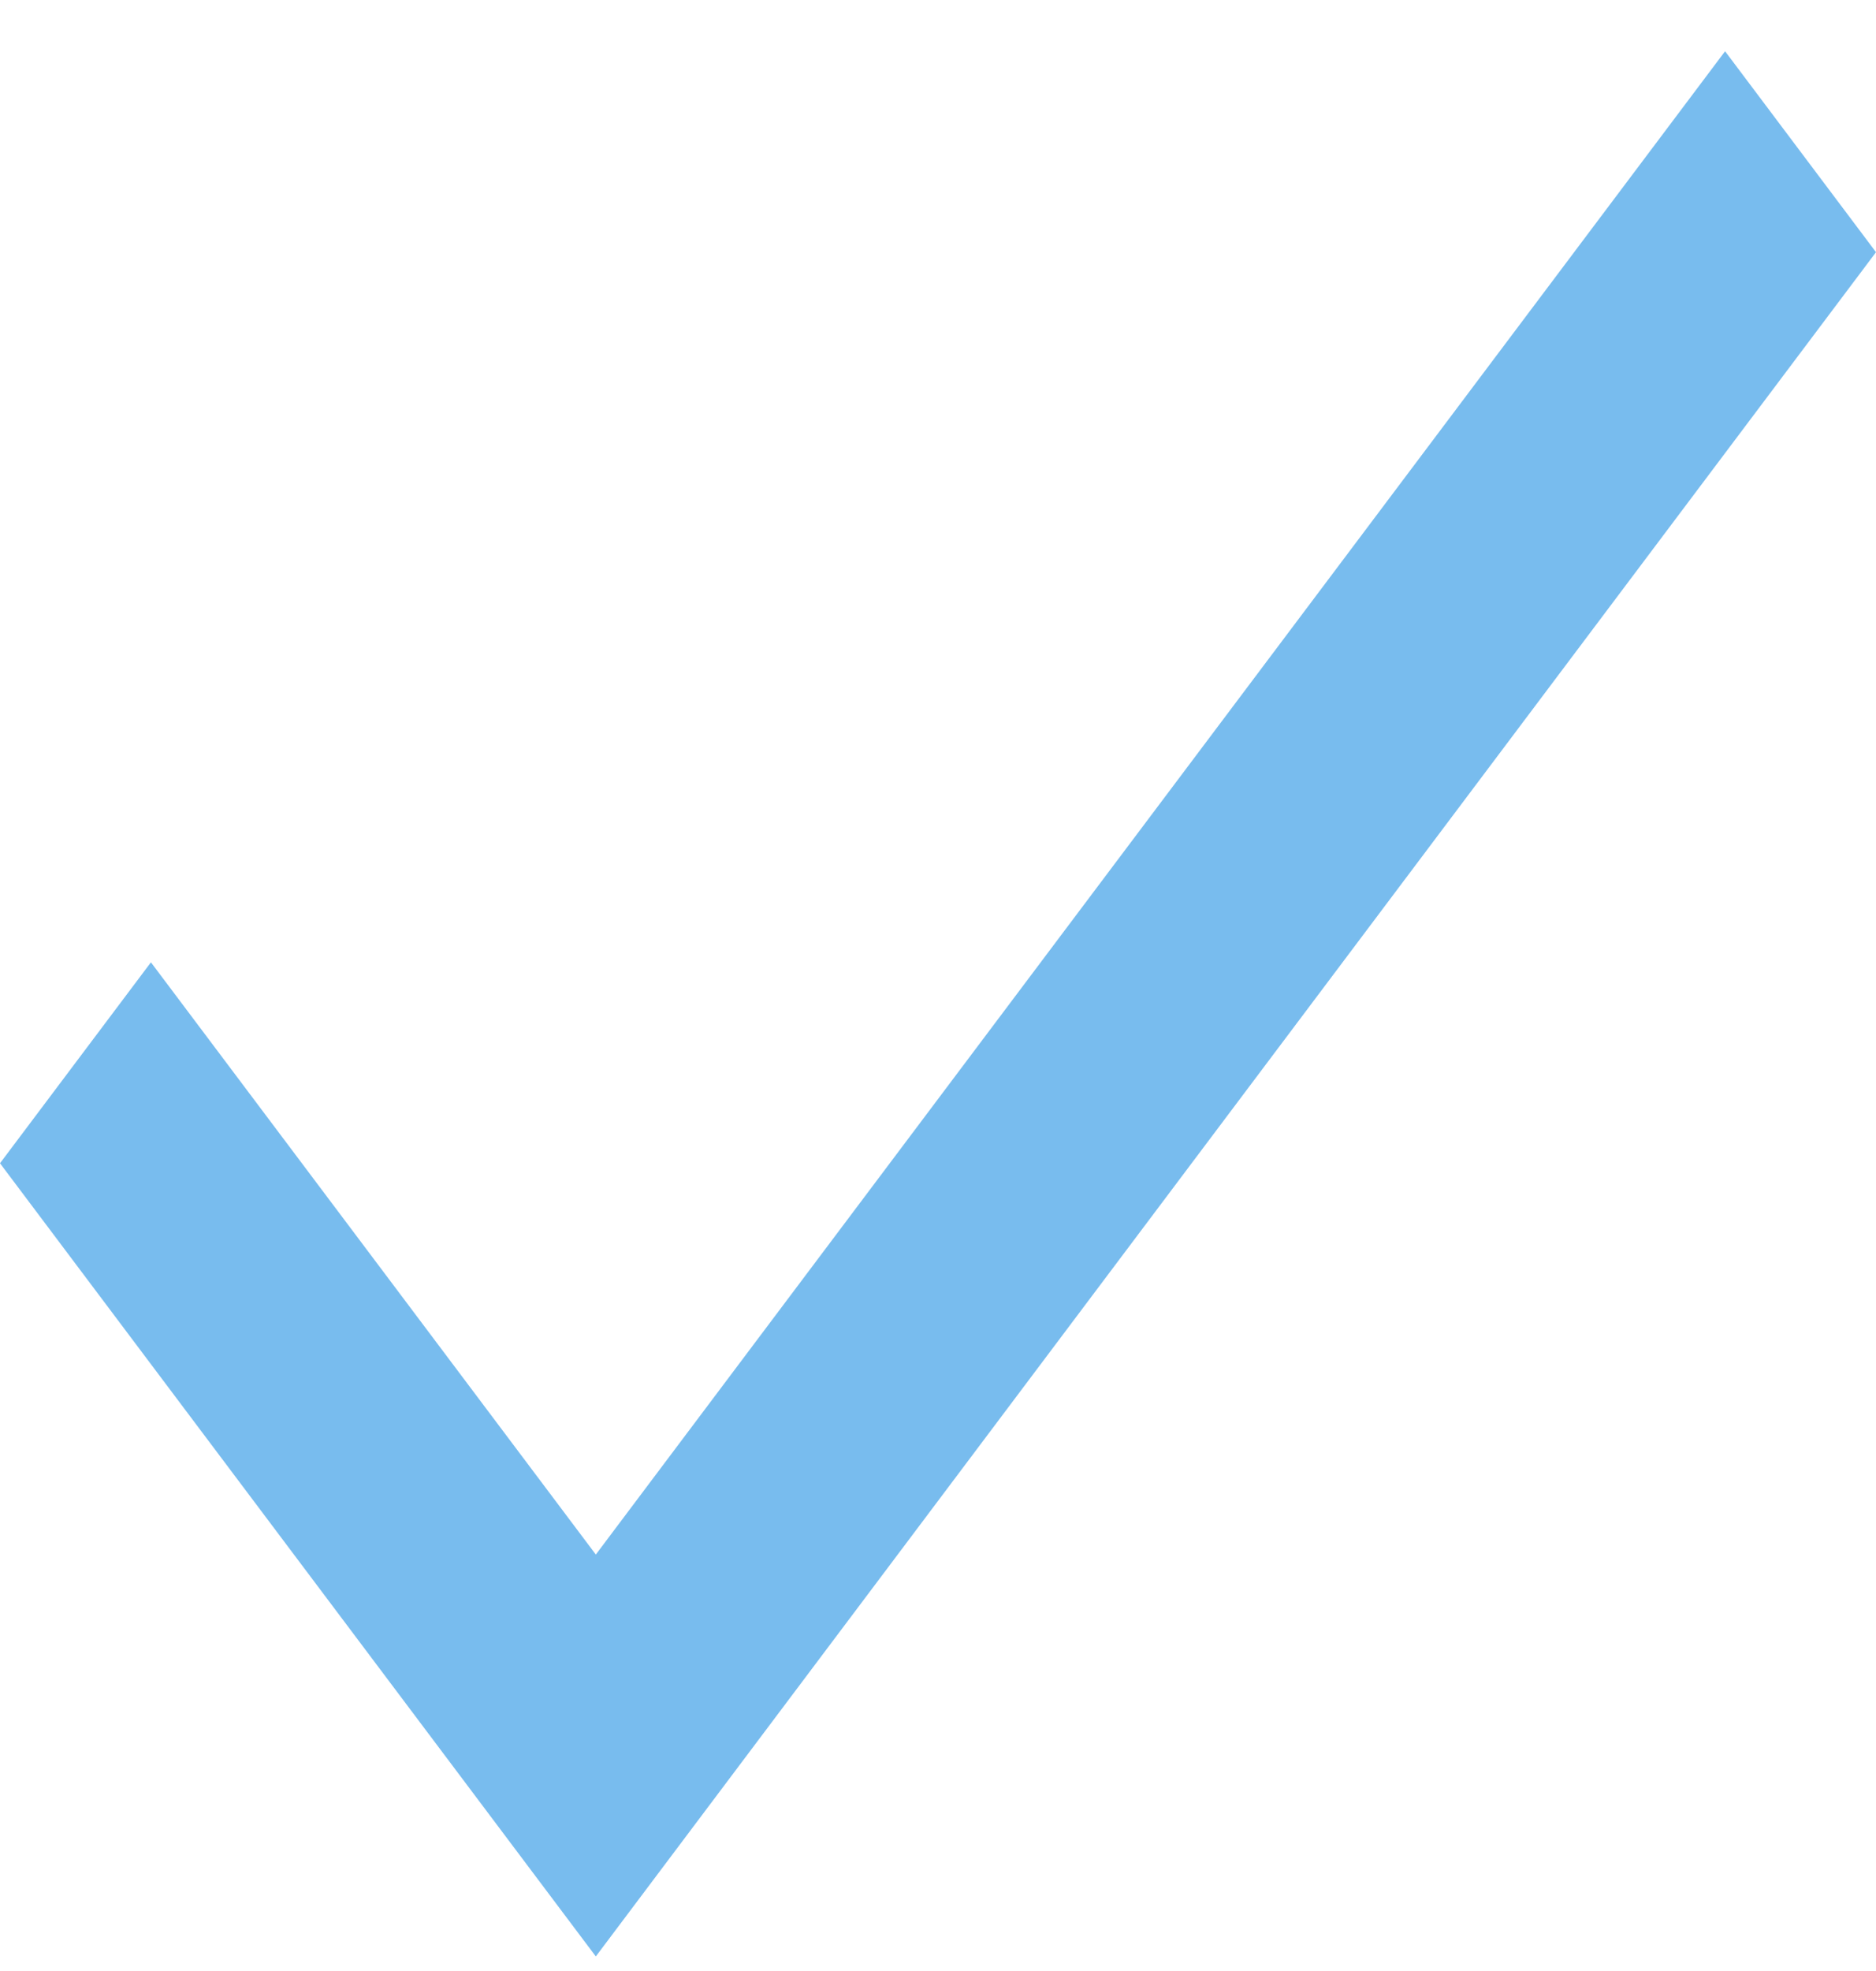
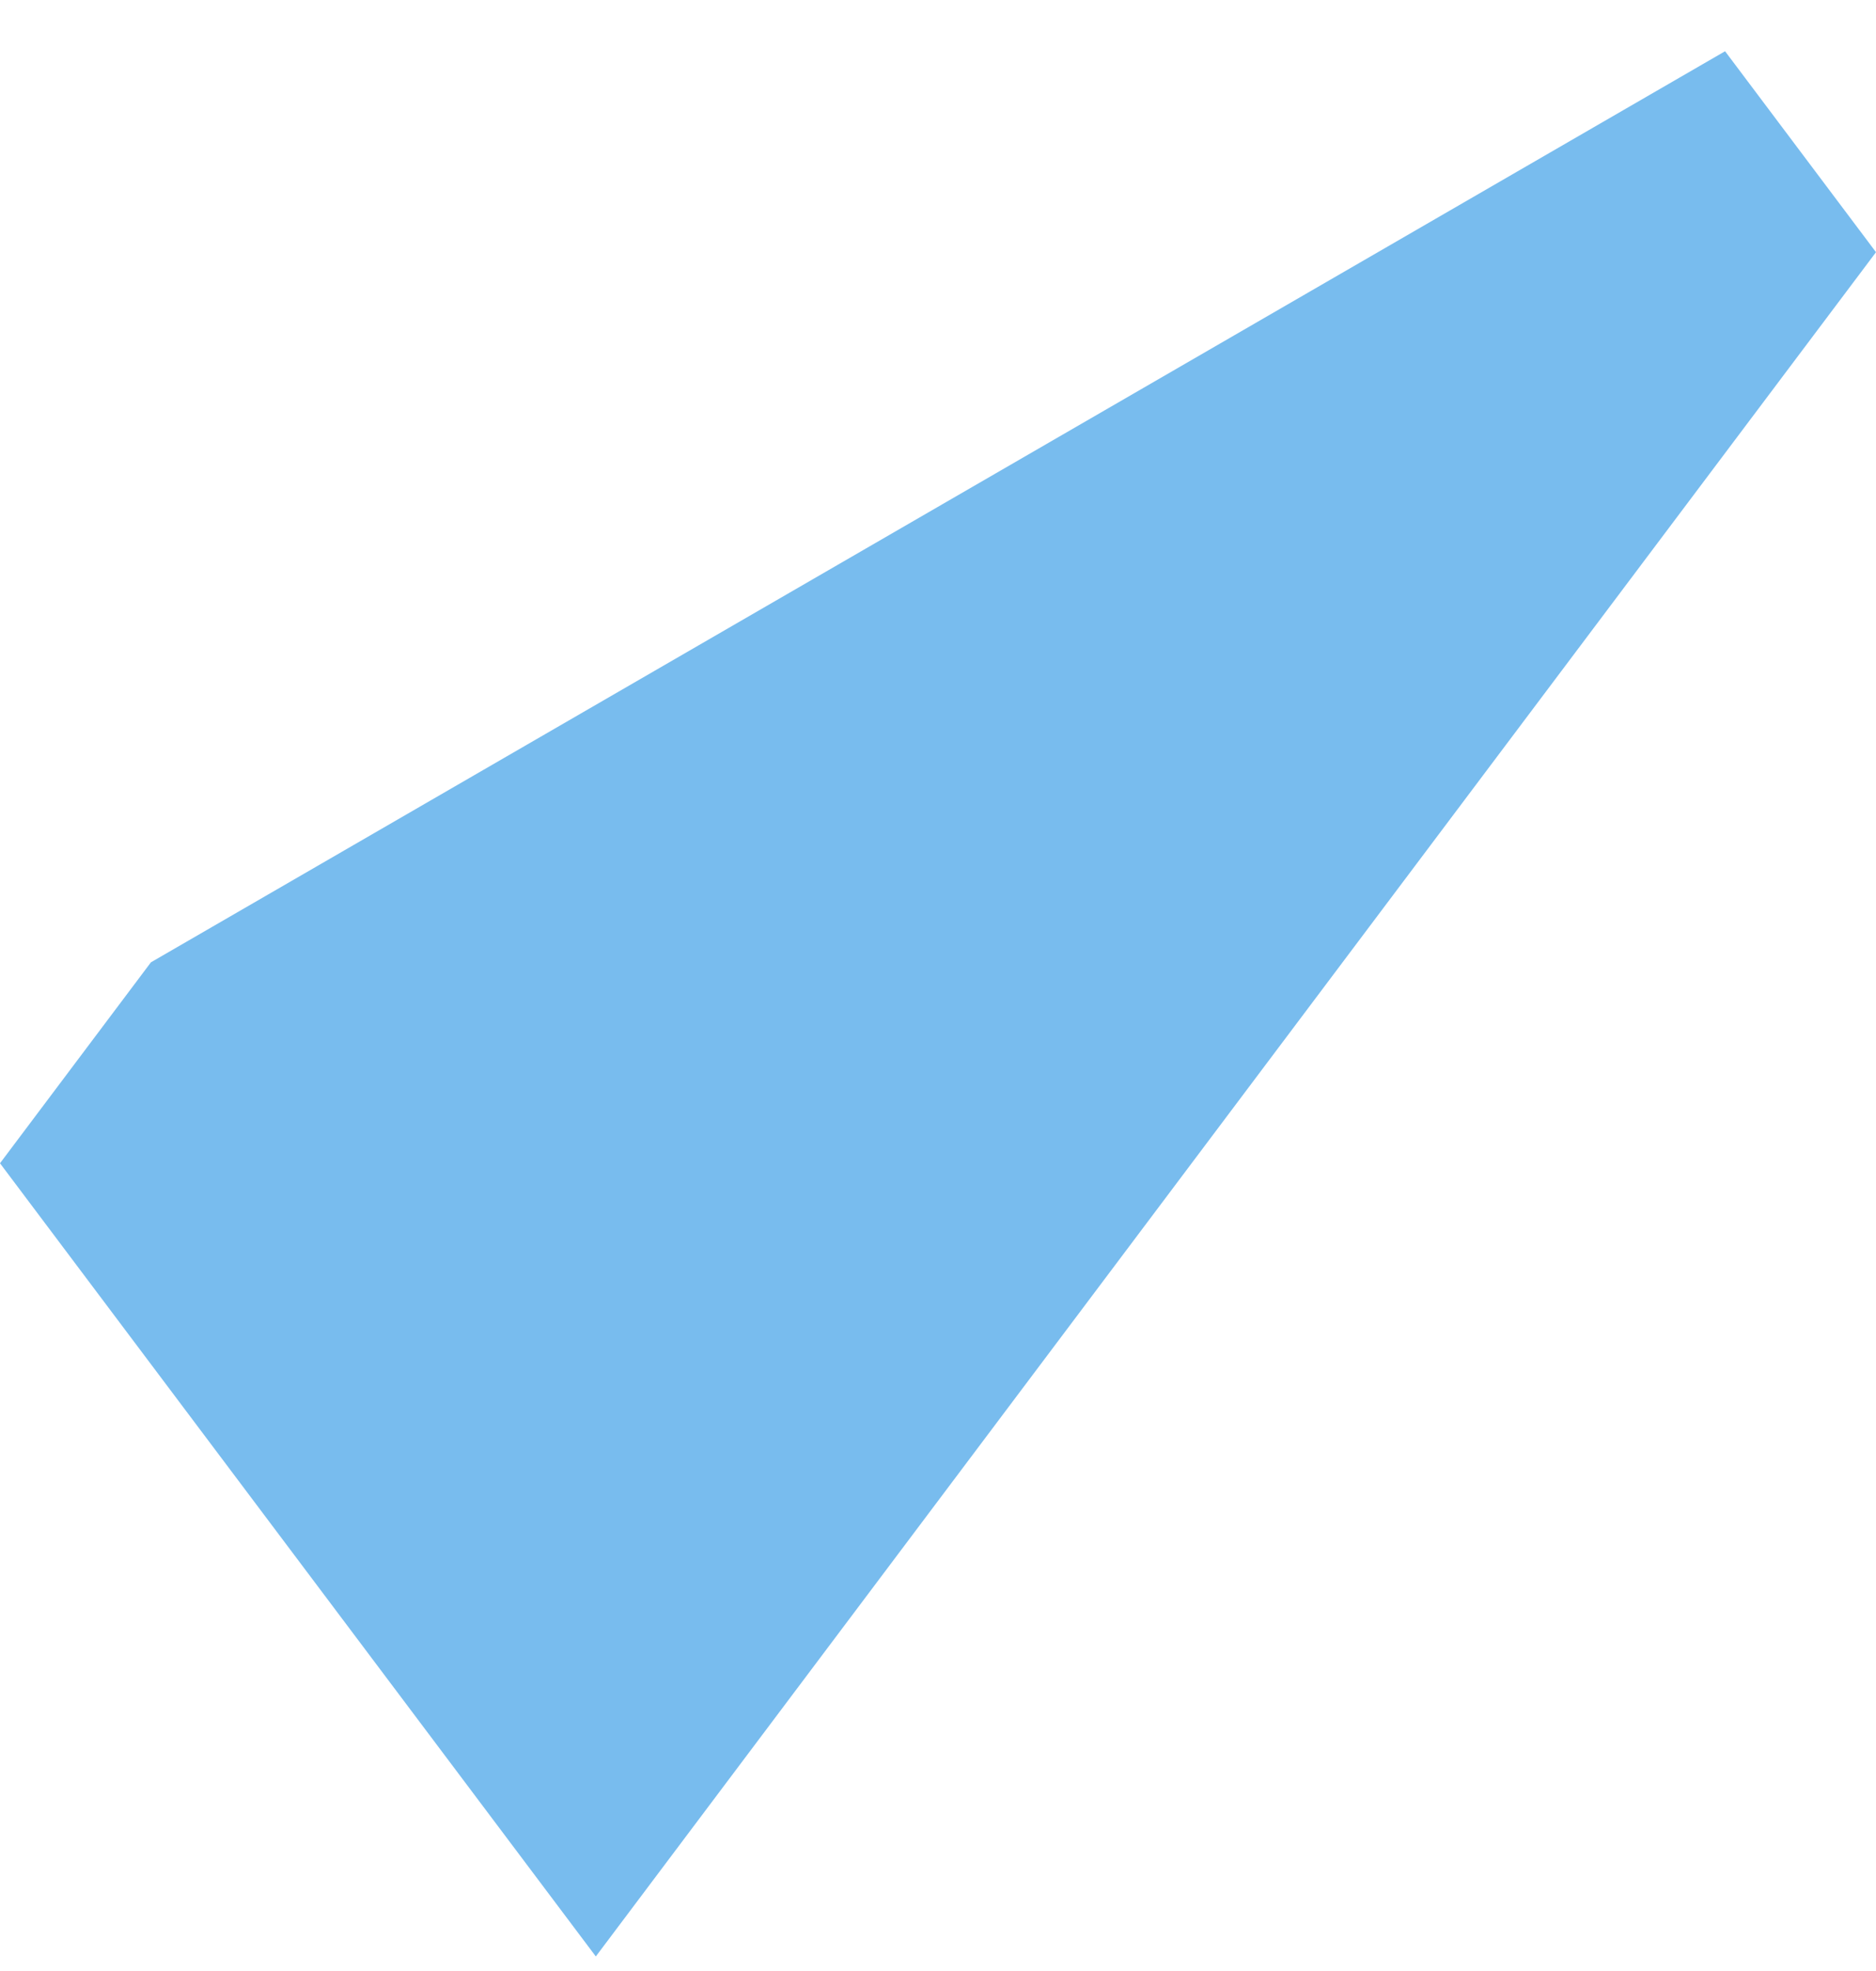
<svg xmlns="http://www.w3.org/2000/svg" width="20" height="21" viewBox="0 0 20 21" fill="none">
-   <path d="M18.391 0.546L6.352 16.563L1.609 10.253L0 12.394L6.352 20.845L20 2.687L18.391 0.546Z" fill="#78BCEE" />
+   <path d="M18.391 0.546L1.609 10.253L0 12.394L6.352 20.845L20 2.687L18.391 0.546Z" fill="#78BCEE" />
</svg>